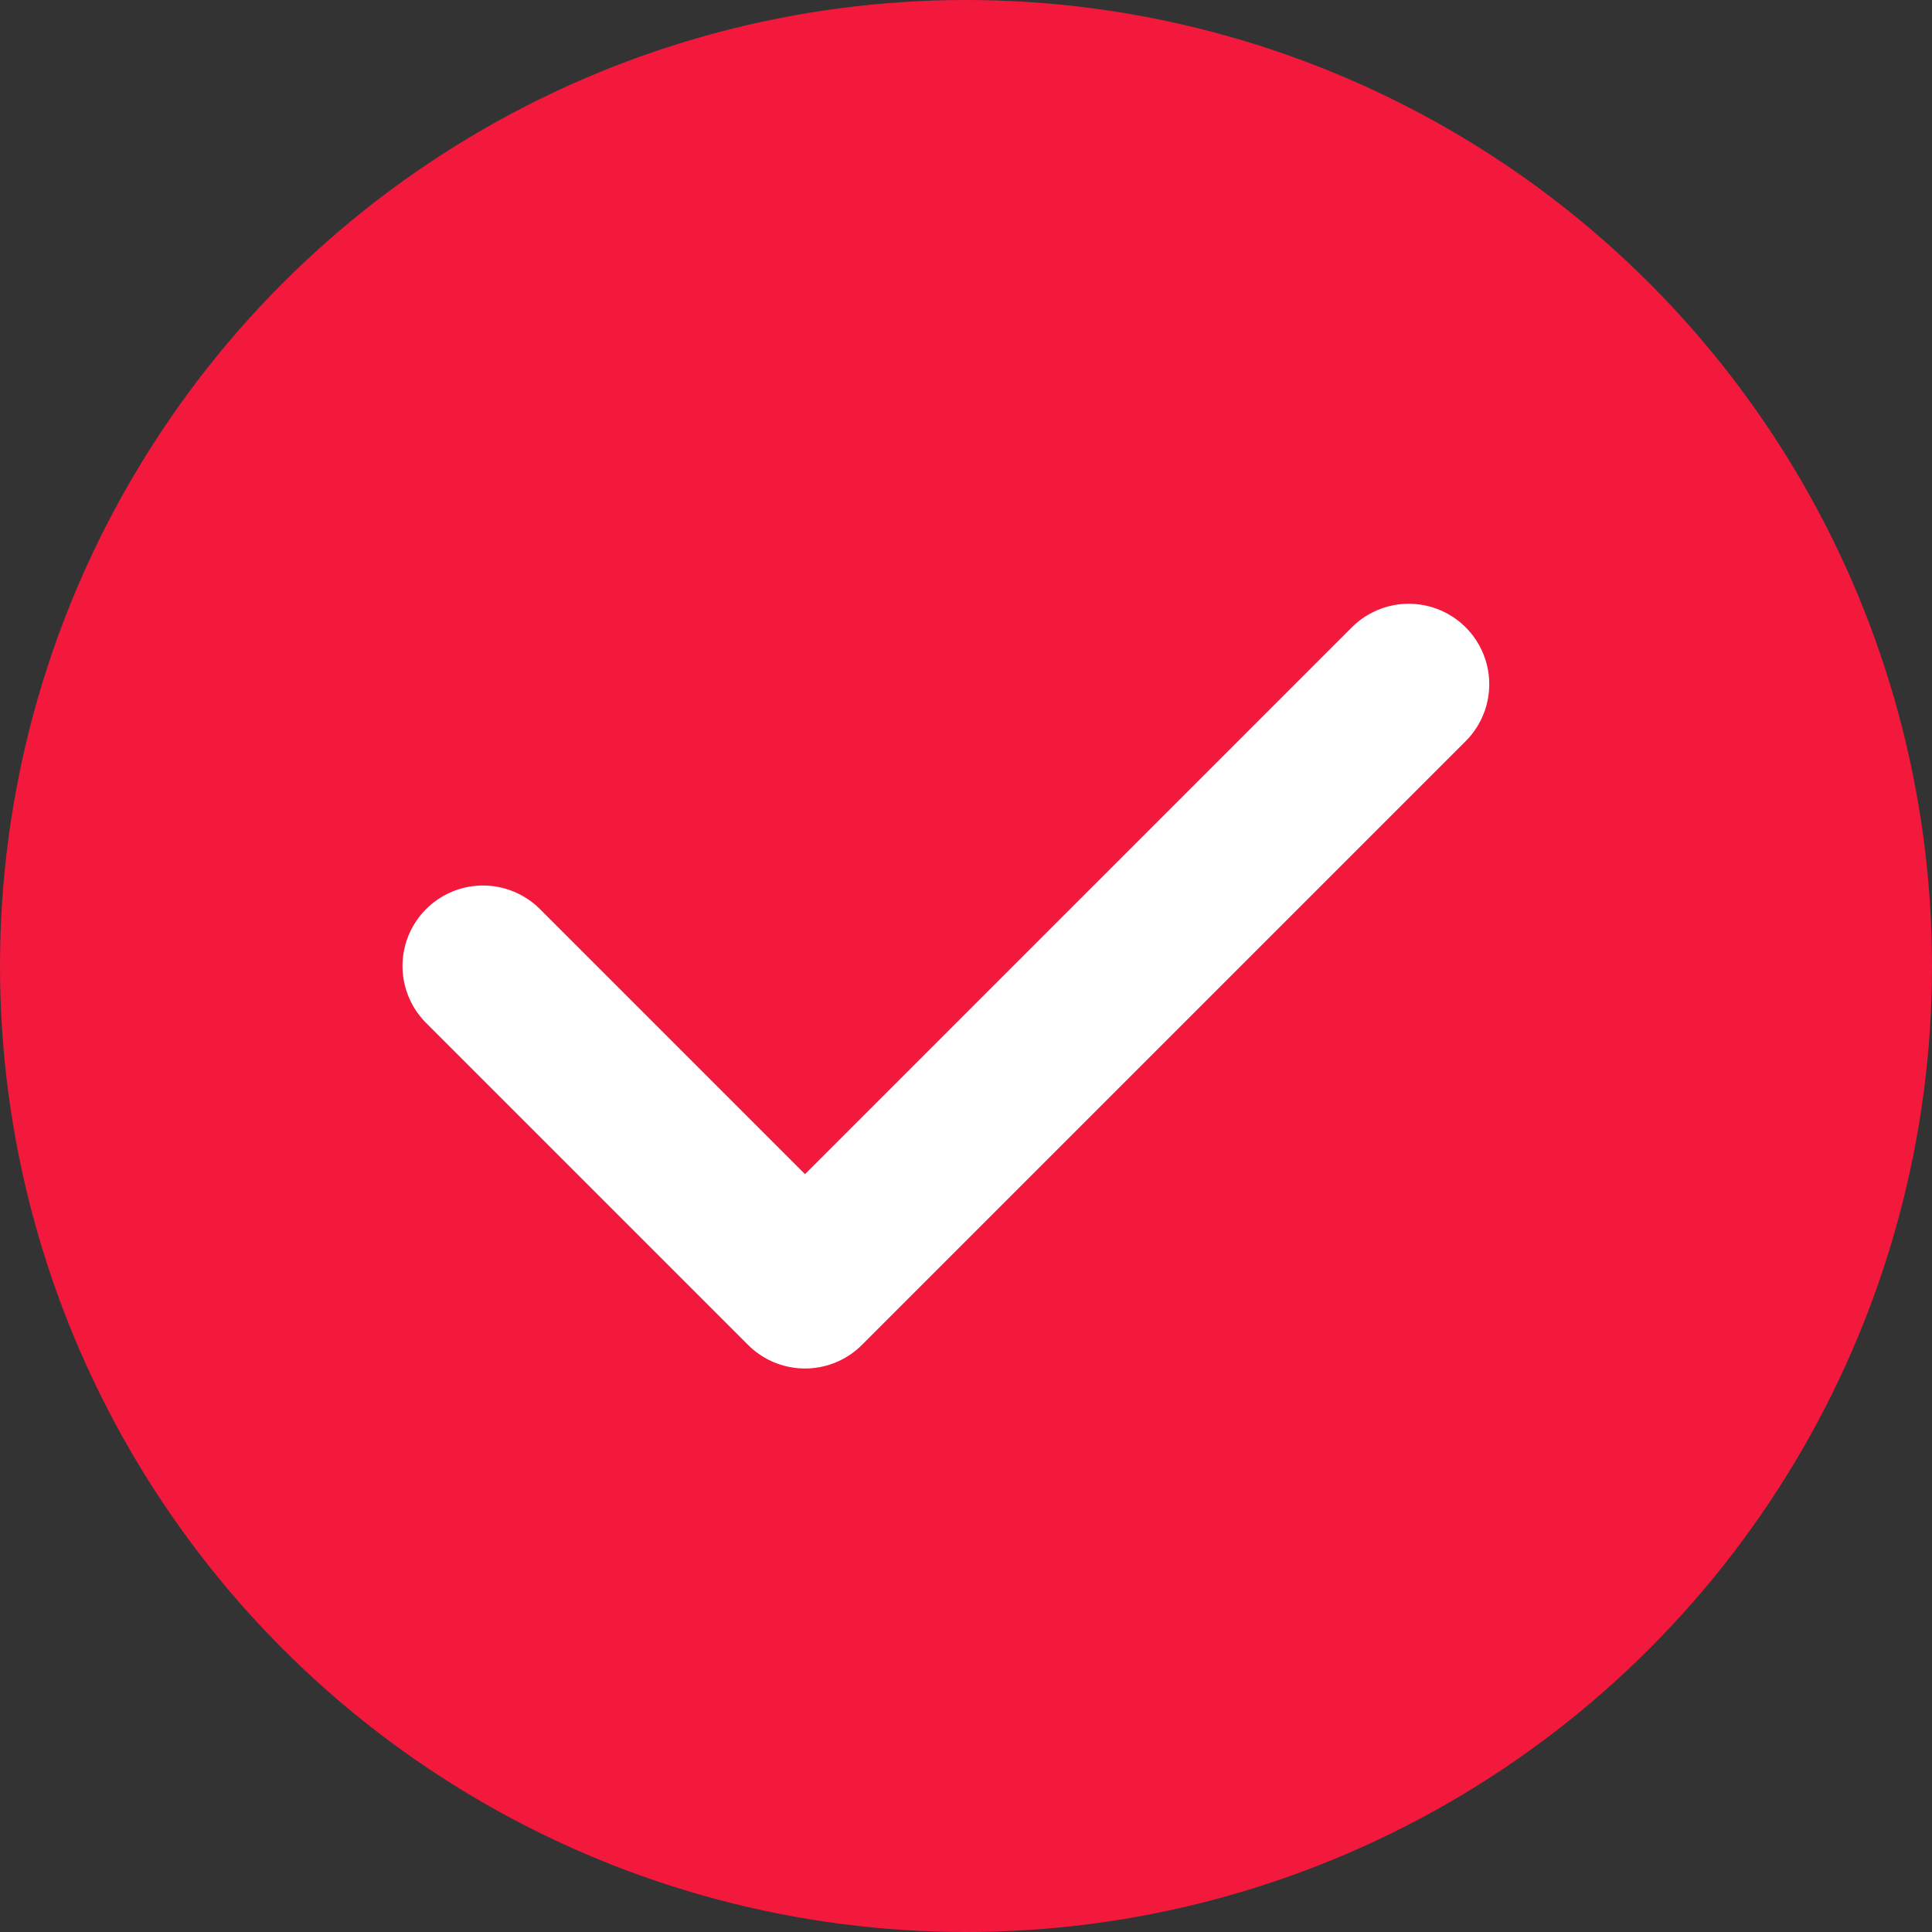
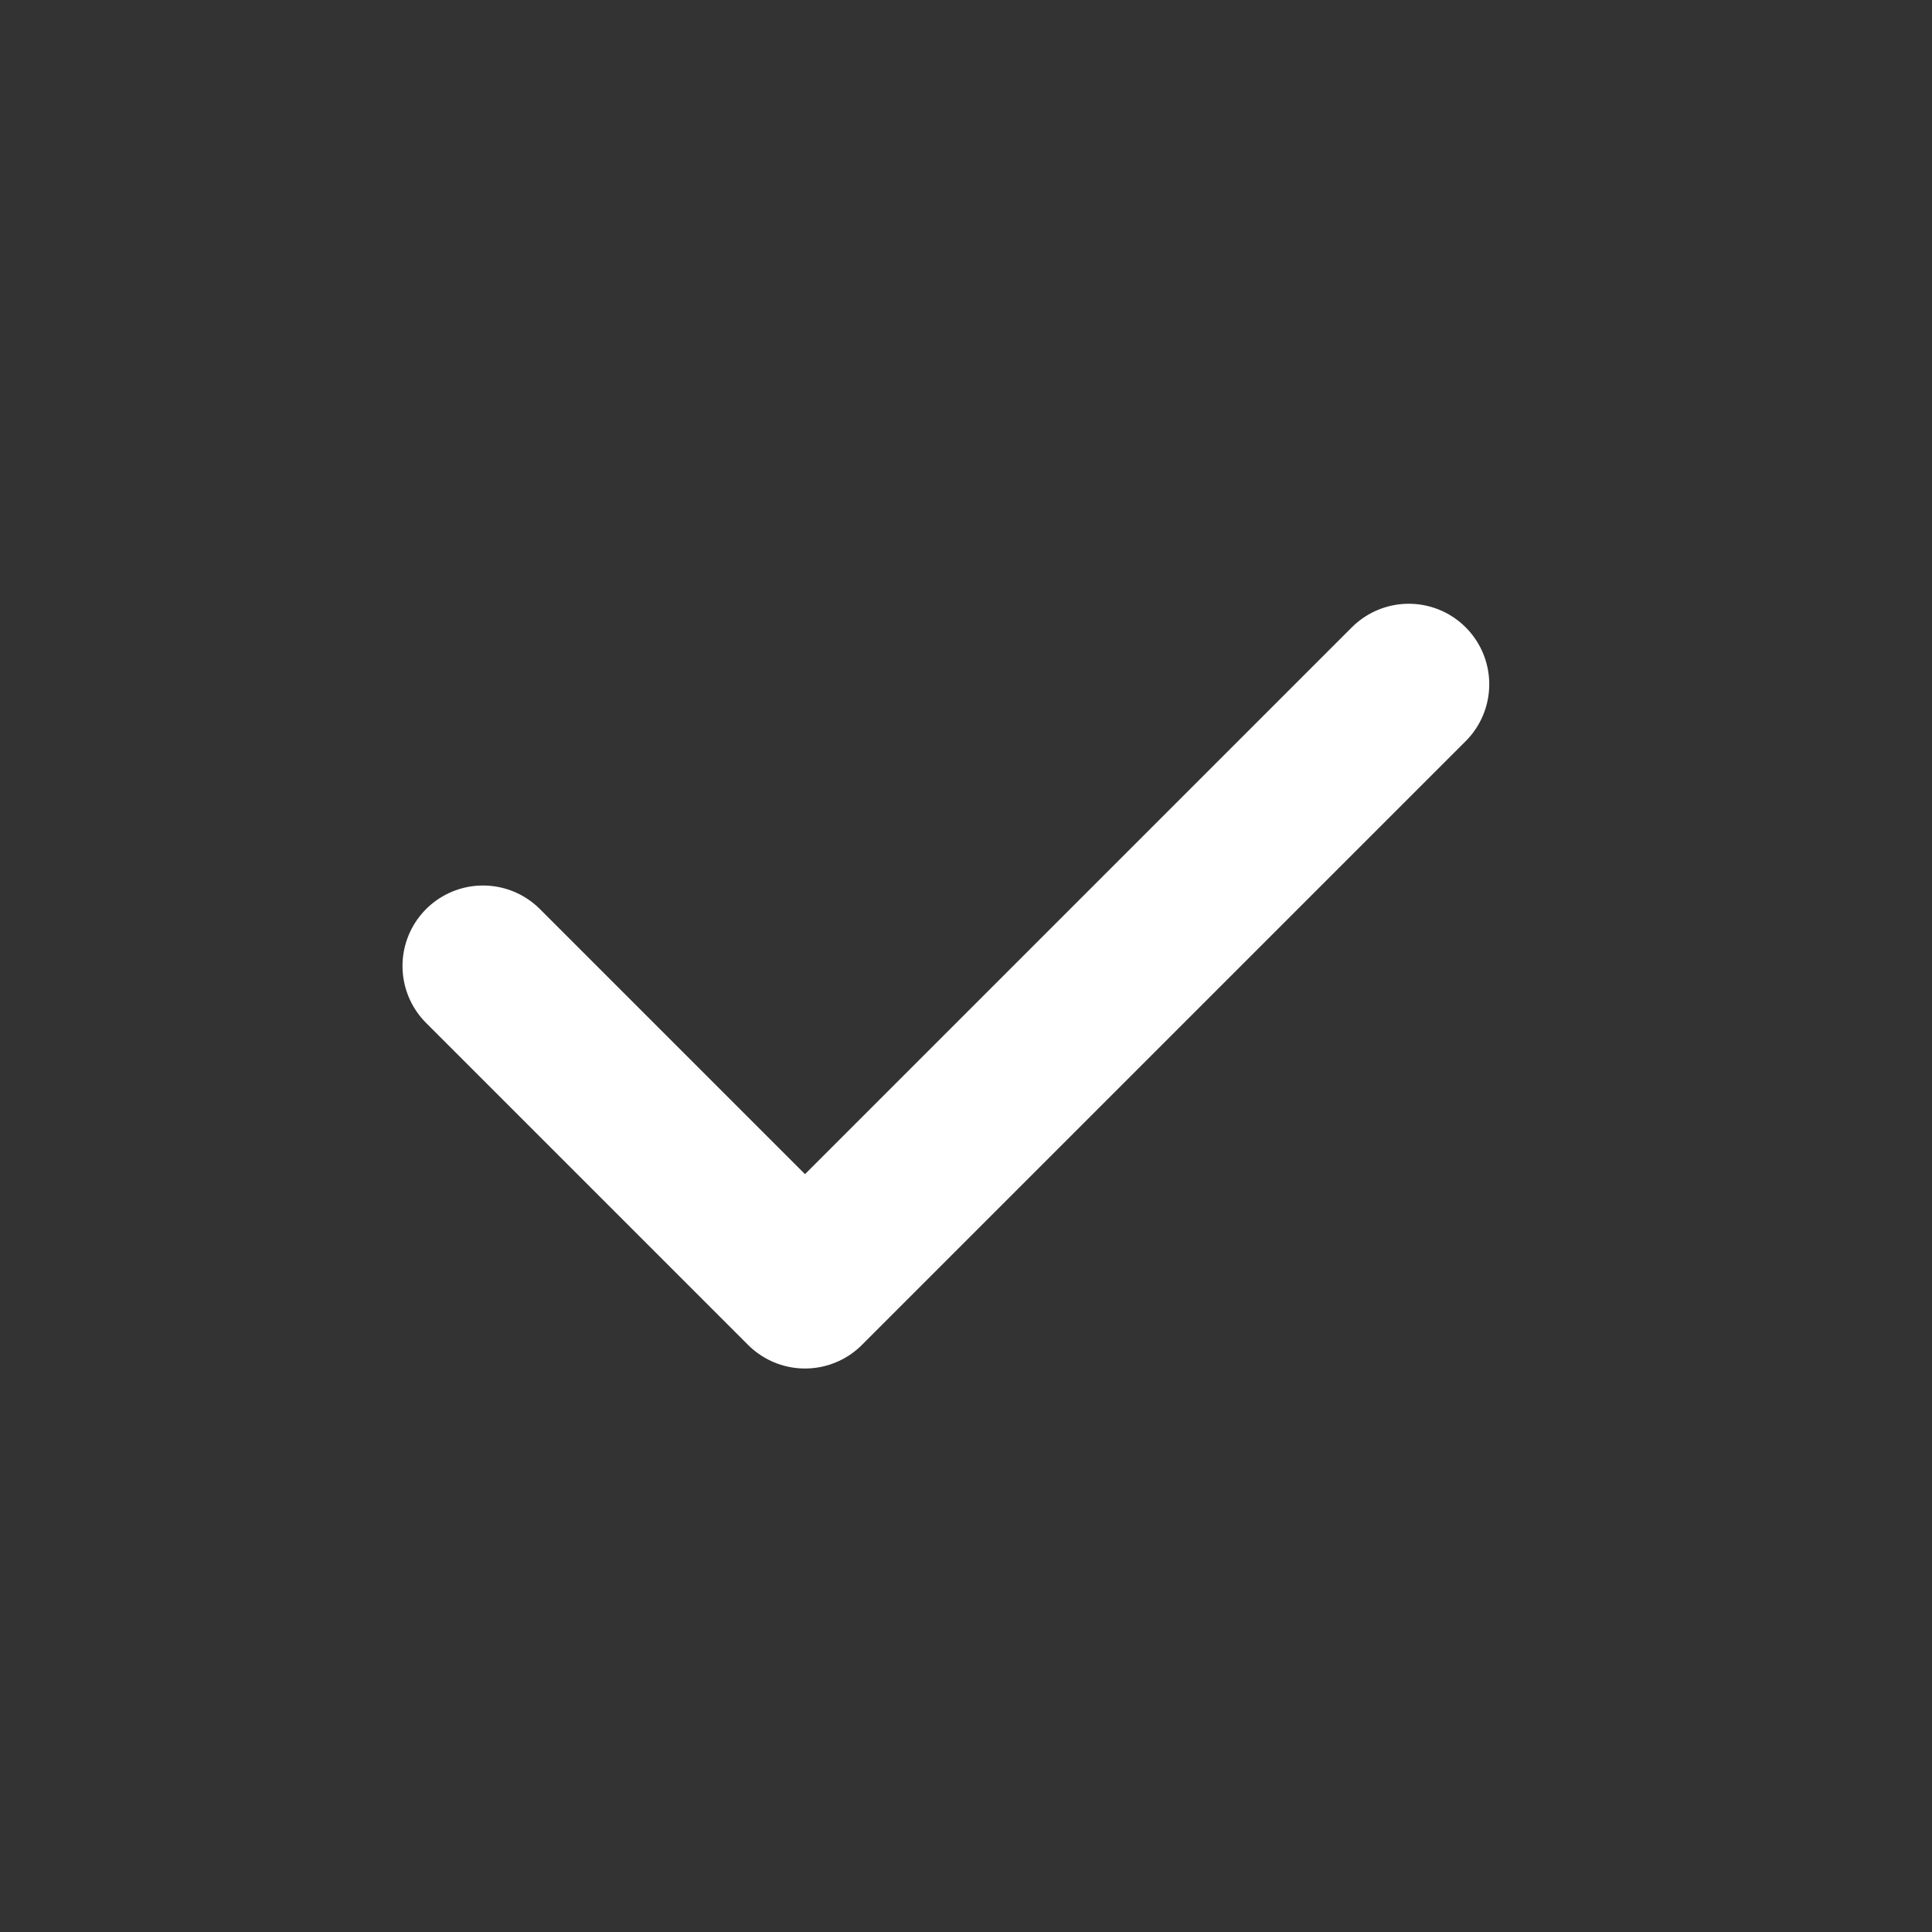
<svg xmlns="http://www.w3.org/2000/svg" width="24" height="24" viewBox="0 0 24 24" fill="none">
  <rect x="0" y="0" width="24" height="24" fill="#333333" stroke="none" />
-   <circle cx="12" cy="12" r="12" fill="#F2193D" />
  <path d="M6 12L10 16L17.5 8.5" stroke="white" stroke-width="2" stroke-linecap="round" stroke-linejoin="round" />
</svg>